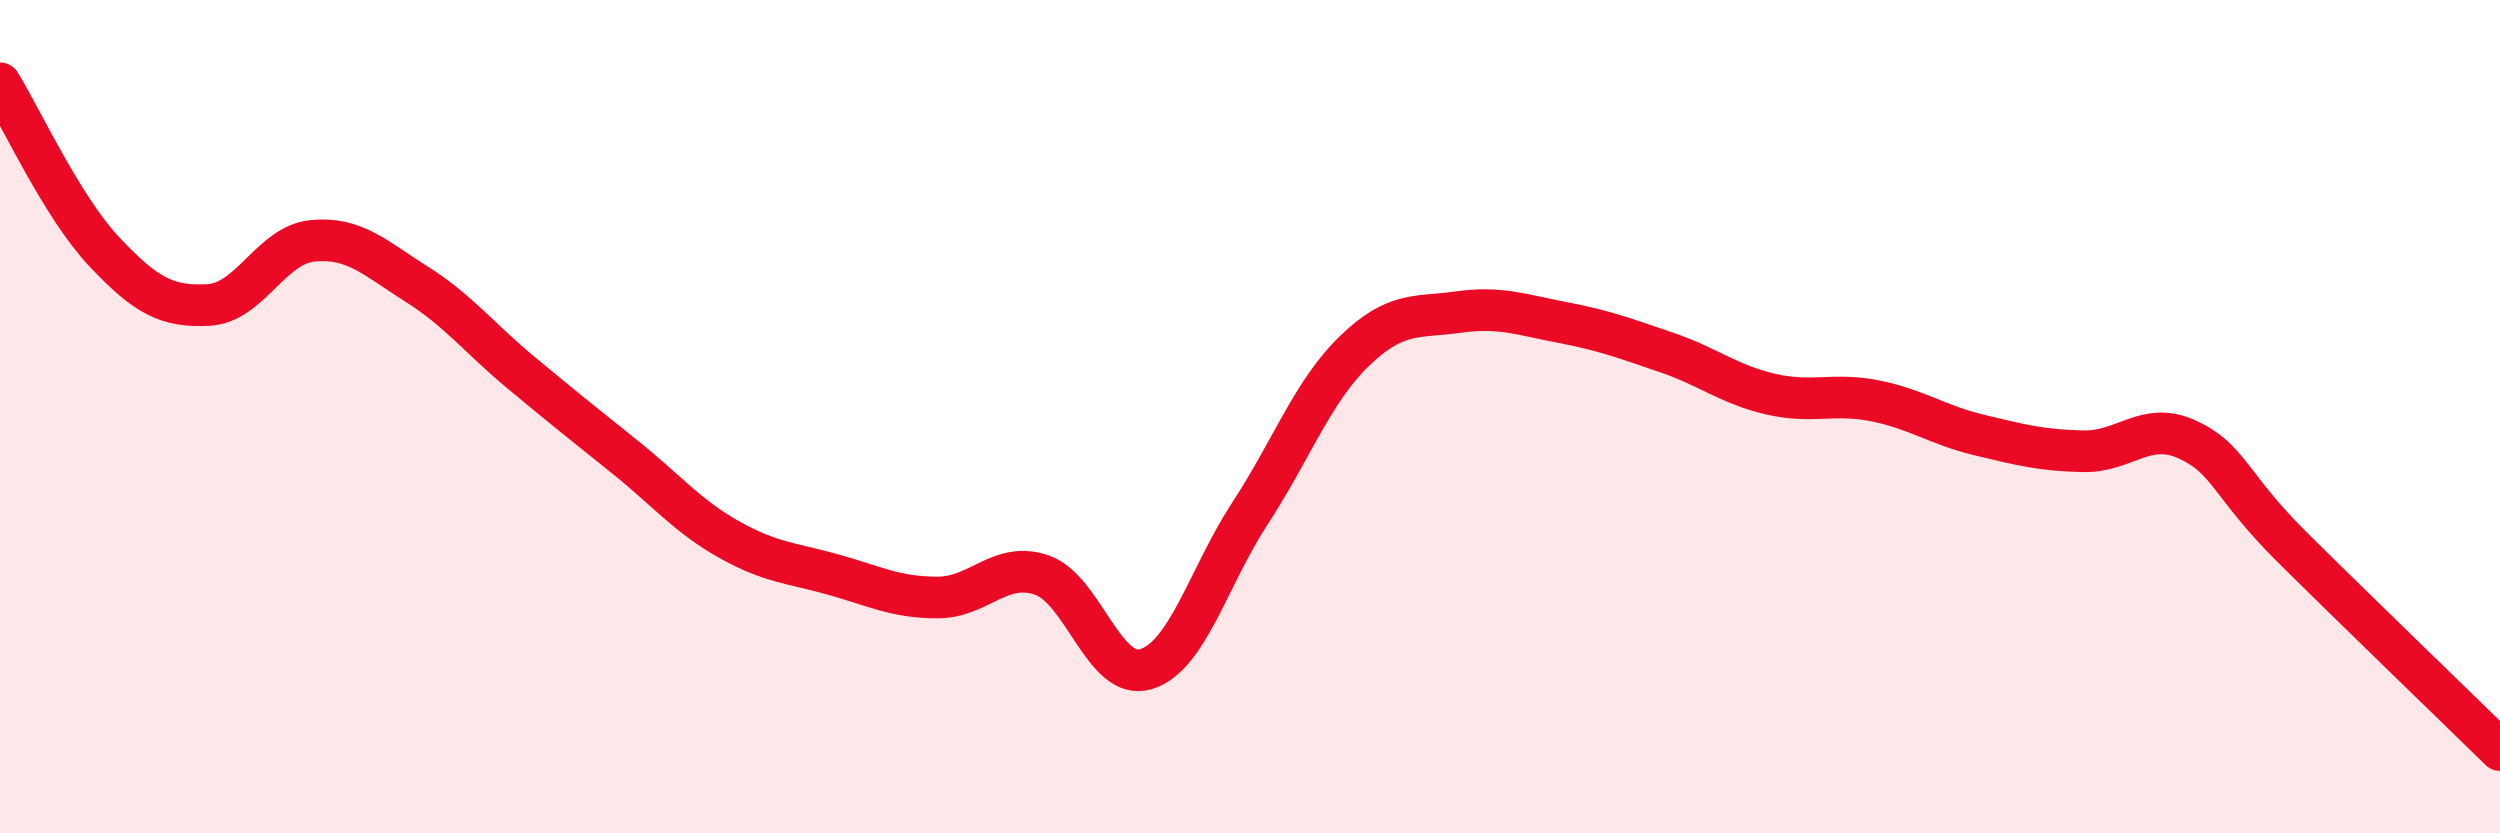
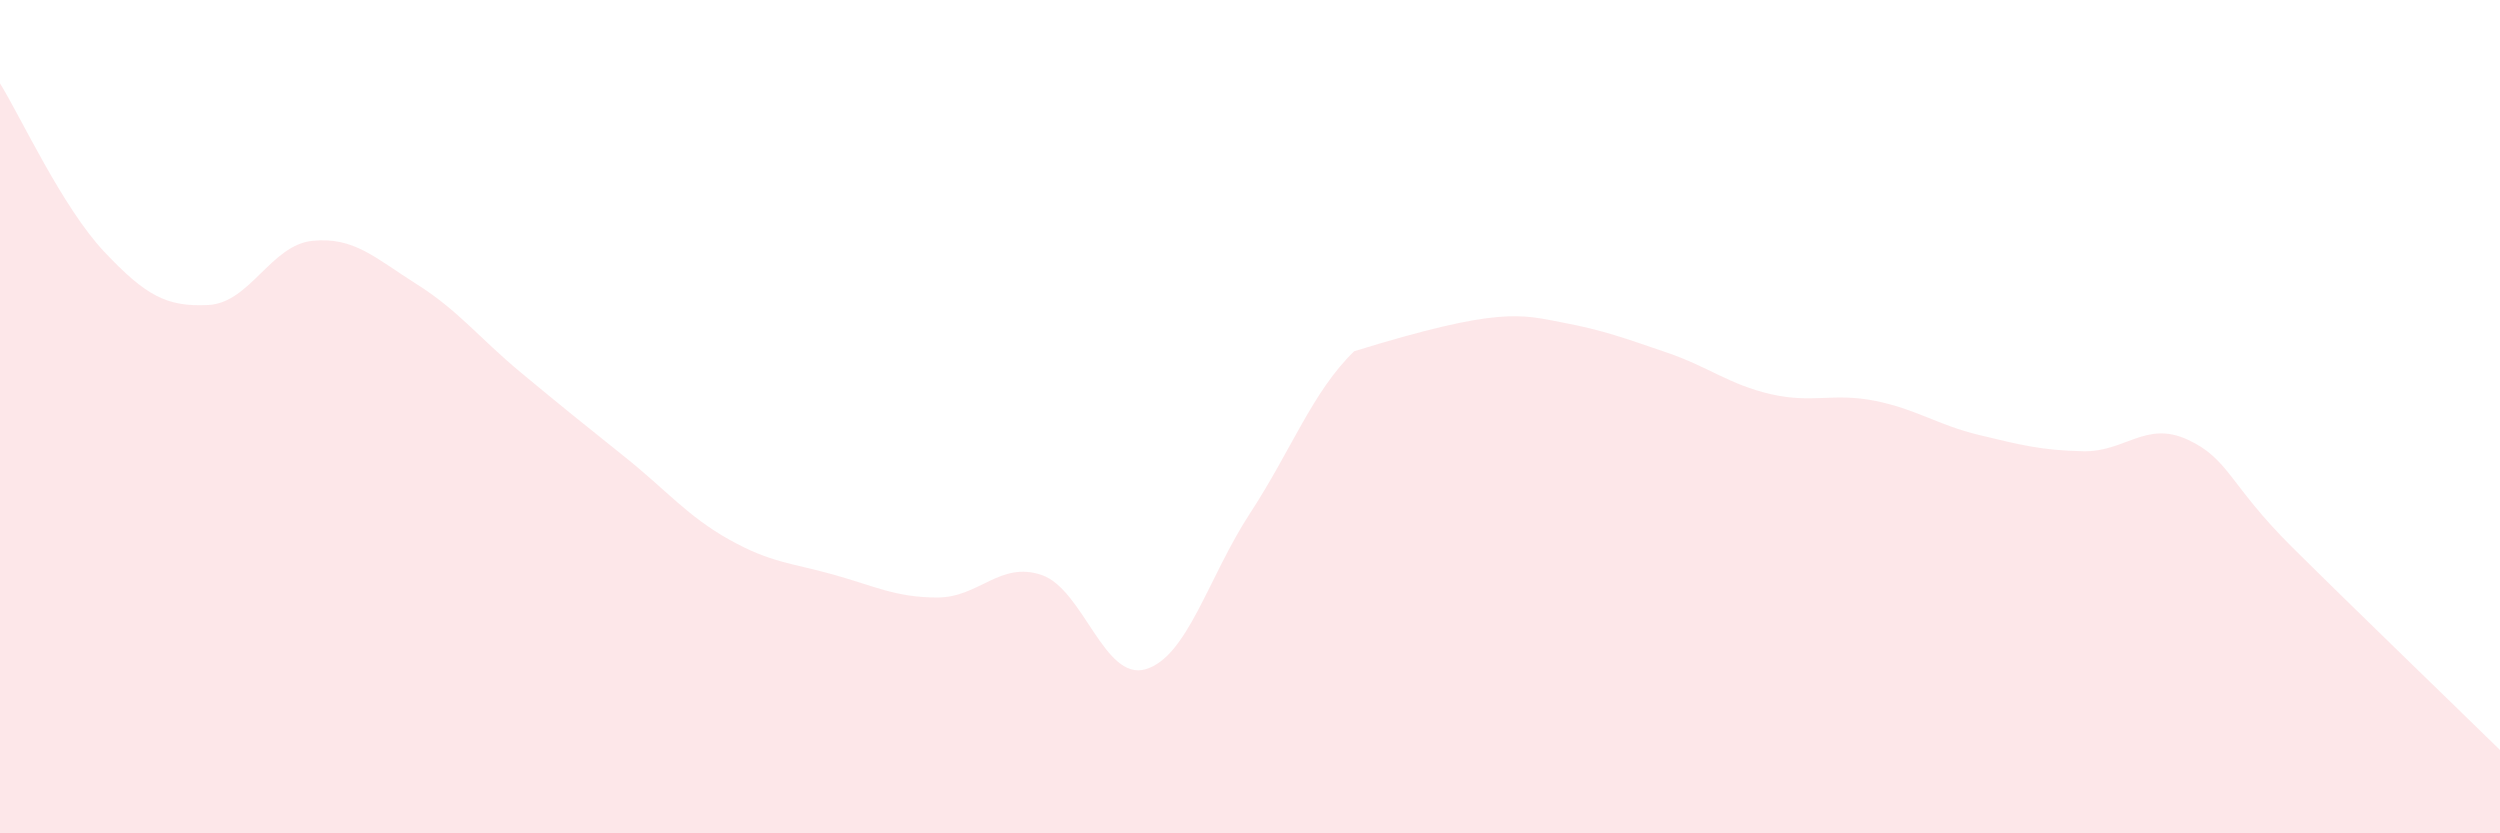
<svg xmlns="http://www.w3.org/2000/svg" width="60" height="20" viewBox="0 0 60 20">
-   <path d="M 0,2 C 0.5,2.81 1.5,4.98 2.5,6.04 C 3.5,7.1 4,7.37 5,7.32 C 6,7.27 6.5,5.88 7.5,5.78 C 8.5,5.68 9,6.19 10,6.82 C 11,7.45 11.5,8.11 12.5,8.94 C 13.5,9.77 14,10.17 15,10.97 C 16,11.77 16.5,12.39 17.5,12.95 C 18.5,13.51 19,13.51 20,13.79 C 21,14.07 21.5,14.34 22.5,14.34 C 23.5,14.34 24,13.46 25,13.8 C 26,14.14 26.5,16.36 27.5,16.06 C 28.5,15.76 29,13.85 30,12.32 C 31,10.79 31.5,9.4 32.5,8.43 C 33.5,7.46 34,7.63 35,7.49 C 36,7.35 36.5,7.55 37.5,7.74 C 38.5,7.93 39,8.12 40,8.46 C 41,8.8 41.5,9.23 42.5,9.46 C 43.5,9.69 44,9.42 45,9.62 C 46,9.82 46.5,10.2 47.5,10.44 C 48.5,10.68 49,10.81 50,10.83 C 51,10.85 51.5,10.09 52.5,10.55 C 53.5,11.01 53.5,11.63 55,13.12 C 56.5,14.61 59,17.02 60,18L60 20L0 20Z" fill="#EB0A25" opacity="0.1" stroke-linecap="round" stroke-linejoin="round" />
-   <path d="M 0,2 C 0.5,2.81 1.5,4.98 2.5,6.04 C 3.5,7.1 4,7.37 5,7.32 C 6,7.27 6.5,5.88 7.5,5.78 C 8.5,5.68 9,6.19 10,6.82 C 11,7.45 11.5,8.11 12.5,8.94 C 13.5,9.77 14,10.17 15,10.97 C 16,11.77 16.5,12.39 17.5,12.95 C 18.5,13.51 19,13.51 20,13.79 C 21,14.07 21.5,14.34 22.5,14.34 C 23.5,14.34 24,13.46 25,13.8 C 26,14.14 26.5,16.36 27.5,16.06 C 28.5,15.76 29,13.85 30,12.32 C 31,10.79 31.5,9.4 32.5,8.43 C 33.5,7.46 34,7.63 35,7.49 C 36,7.35 36.5,7.55 37.5,7.74 C 38.5,7.93 39,8.12 40,8.46 C 41,8.8 41.5,9.23 42.5,9.46 C 43.5,9.69 44,9.42 45,9.62 C 46,9.82 46.5,10.2 47.5,10.44 C 48.5,10.68 49,10.81 50,10.83 C 51,10.85 51.5,10.09 52.5,10.55 C 53.5,11.01 53.5,11.63 55,13.12 C 56.5,14.61 59,17.02 60,18" stroke="#EB0A25" stroke-width="1" fill="none" stroke-linecap="round" stroke-linejoin="round" />
+   <path d="M 0,2 C 0.5,2.81 1.5,4.98 2.5,6.04 C 3.5,7.1 4,7.37 5,7.32 C 6,7.27 6.5,5.88 7.5,5.78 C 8.5,5.68 9,6.19 10,6.82 C 11,7.45 11.5,8.11 12.5,8.94 C 13.5,9.77 14,10.17 15,10.97 C 16,11.77 16.5,12.39 17.5,12.95 C 18.5,13.51 19,13.51 20,13.79 C 21,14.07 21.5,14.34 22.5,14.34 C 23.5,14.34 24,13.46 25,13.8 C 26,14.14 26.5,16.36 27.5,16.06 C 28.5,15.76 29,13.85 30,12.32 C 31,10.79 31.5,9.4 32.5,8.43 C 36,7.35 36.5,7.55 37.5,7.74 C 38.5,7.93 39,8.12 40,8.46 C 41,8.8 41.5,9.23 42.5,9.46 C 43.5,9.69 44,9.42 45,9.62 C 46,9.82 46.5,10.2 47.5,10.44 C 48.5,10.68 49,10.81 50,10.83 C 51,10.85 51.5,10.09 52.5,10.55 C 53.5,11.01 53.5,11.63 55,13.12 C 56.5,14.61 59,17.02 60,18L60 20L0 20Z" fill="#EB0A25" opacity="0.1" stroke-linecap="round" stroke-linejoin="round" />
</svg>